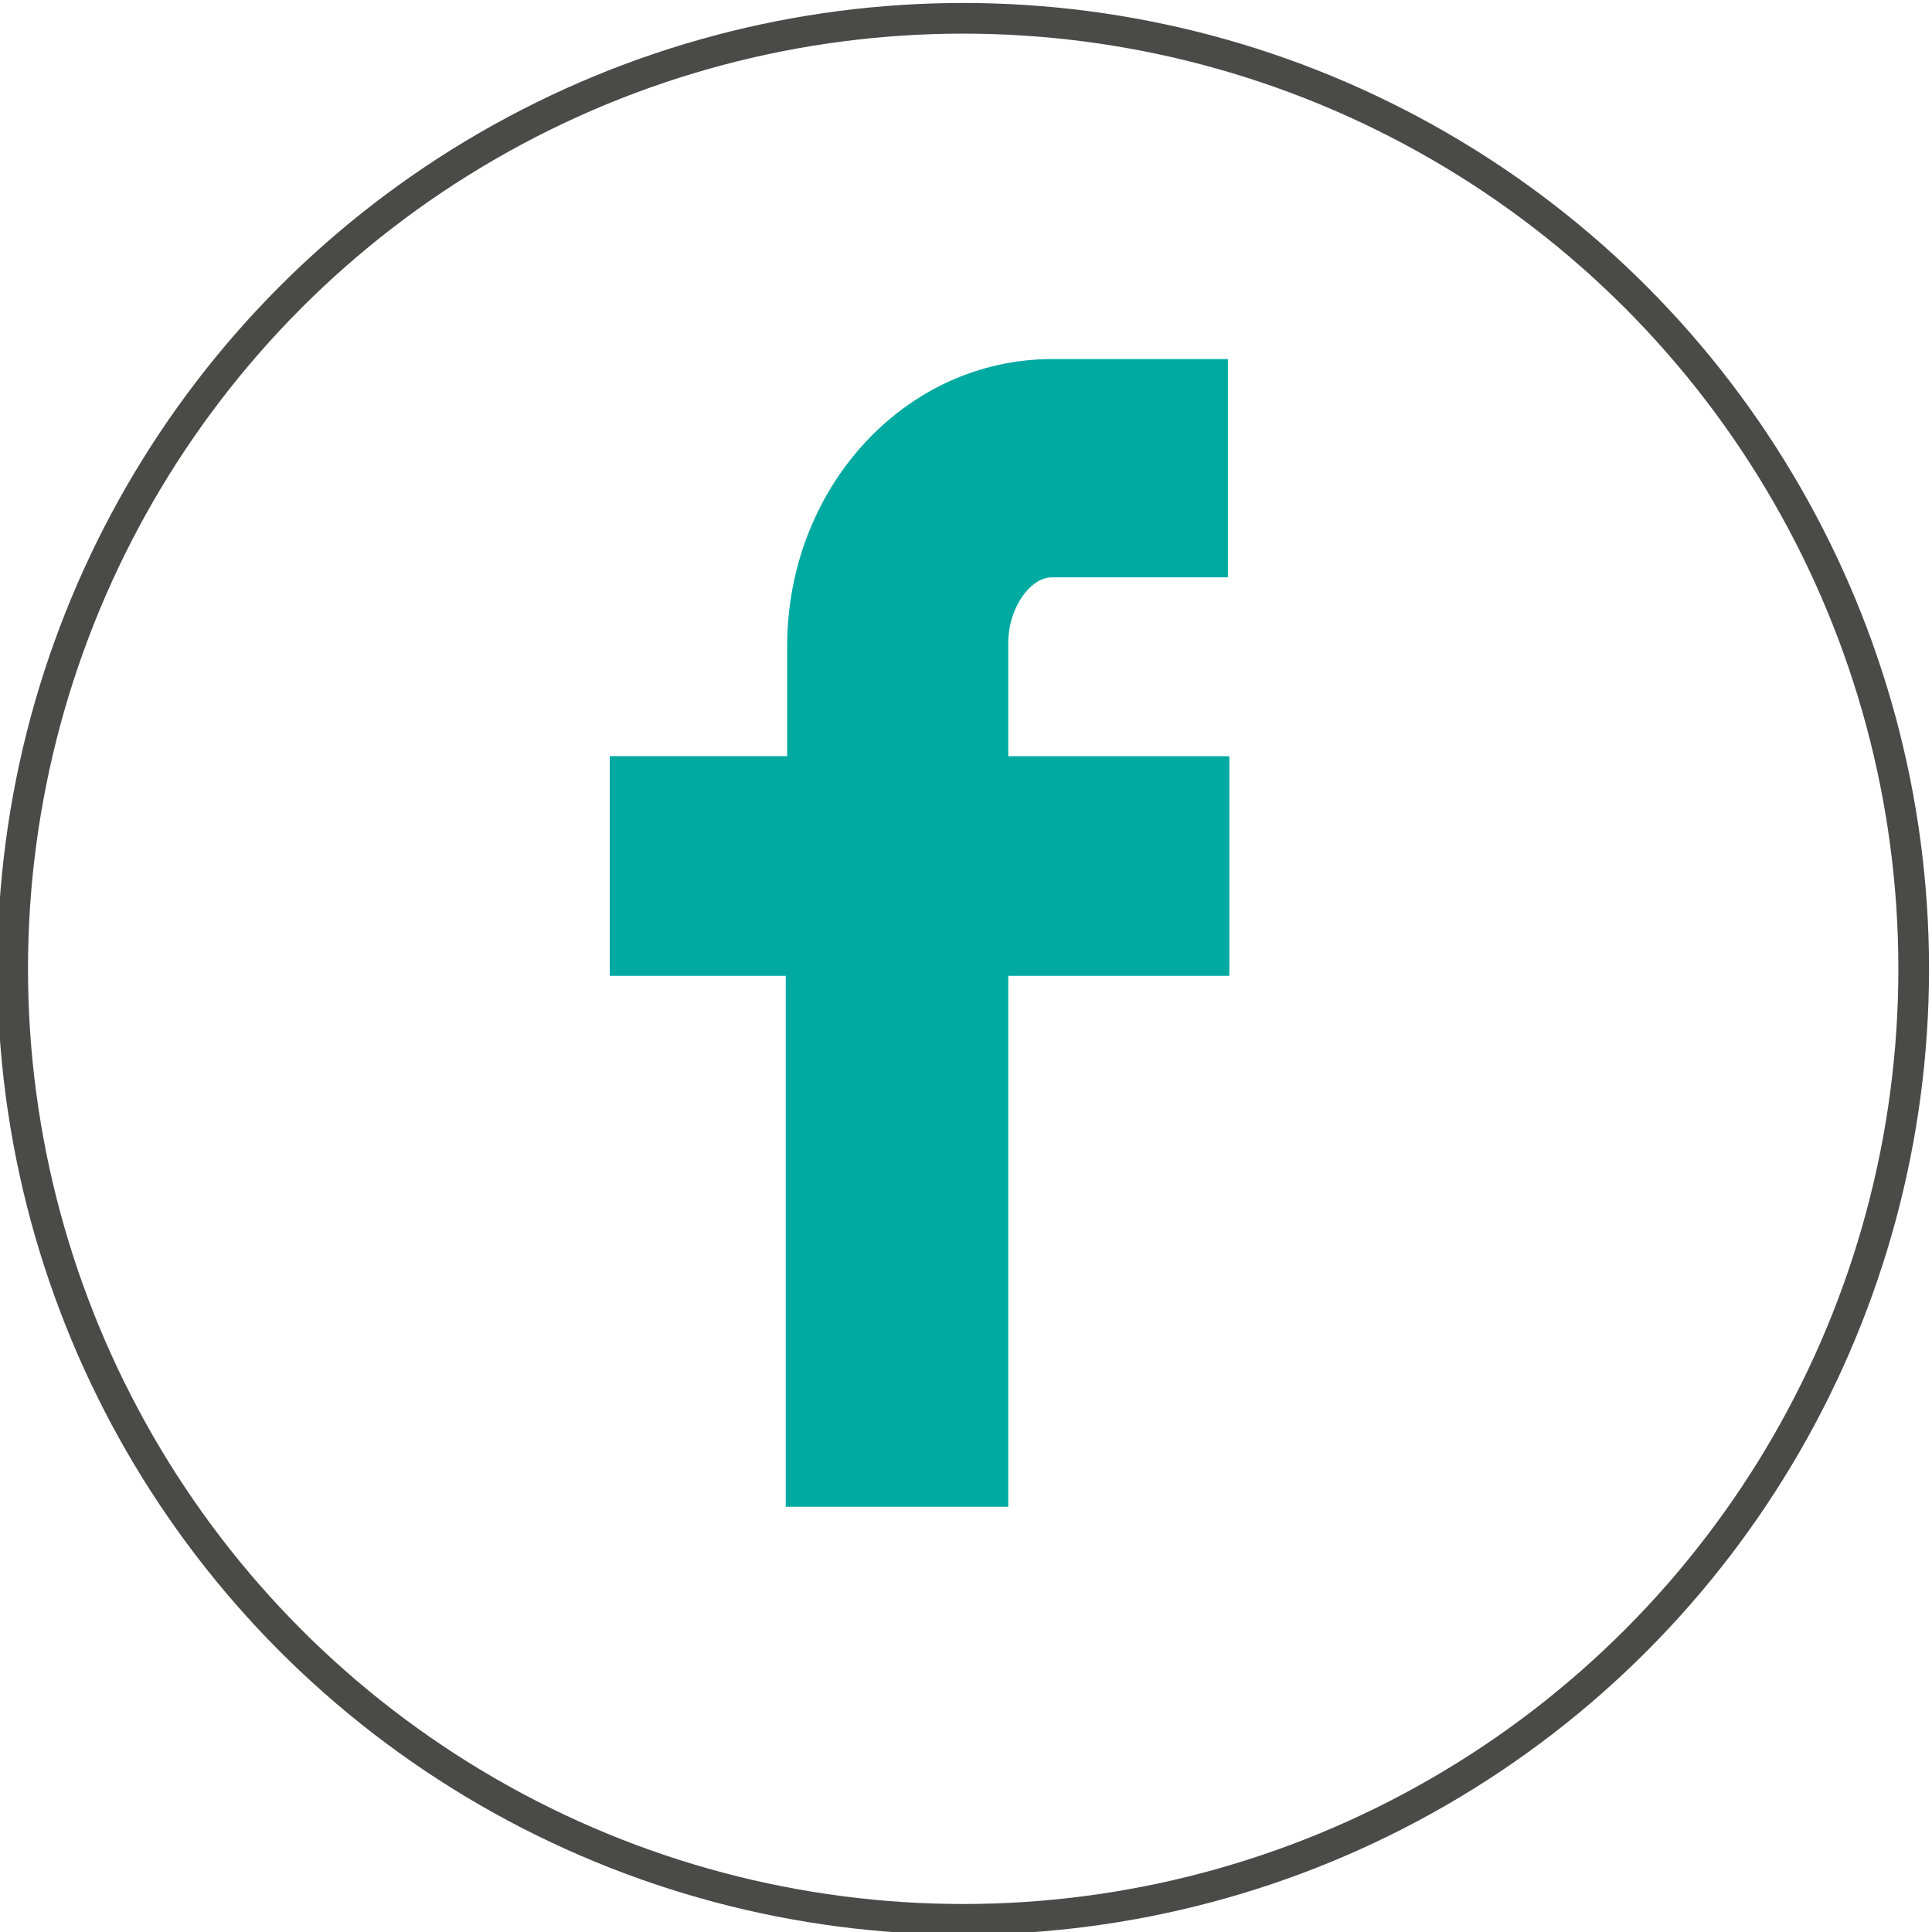
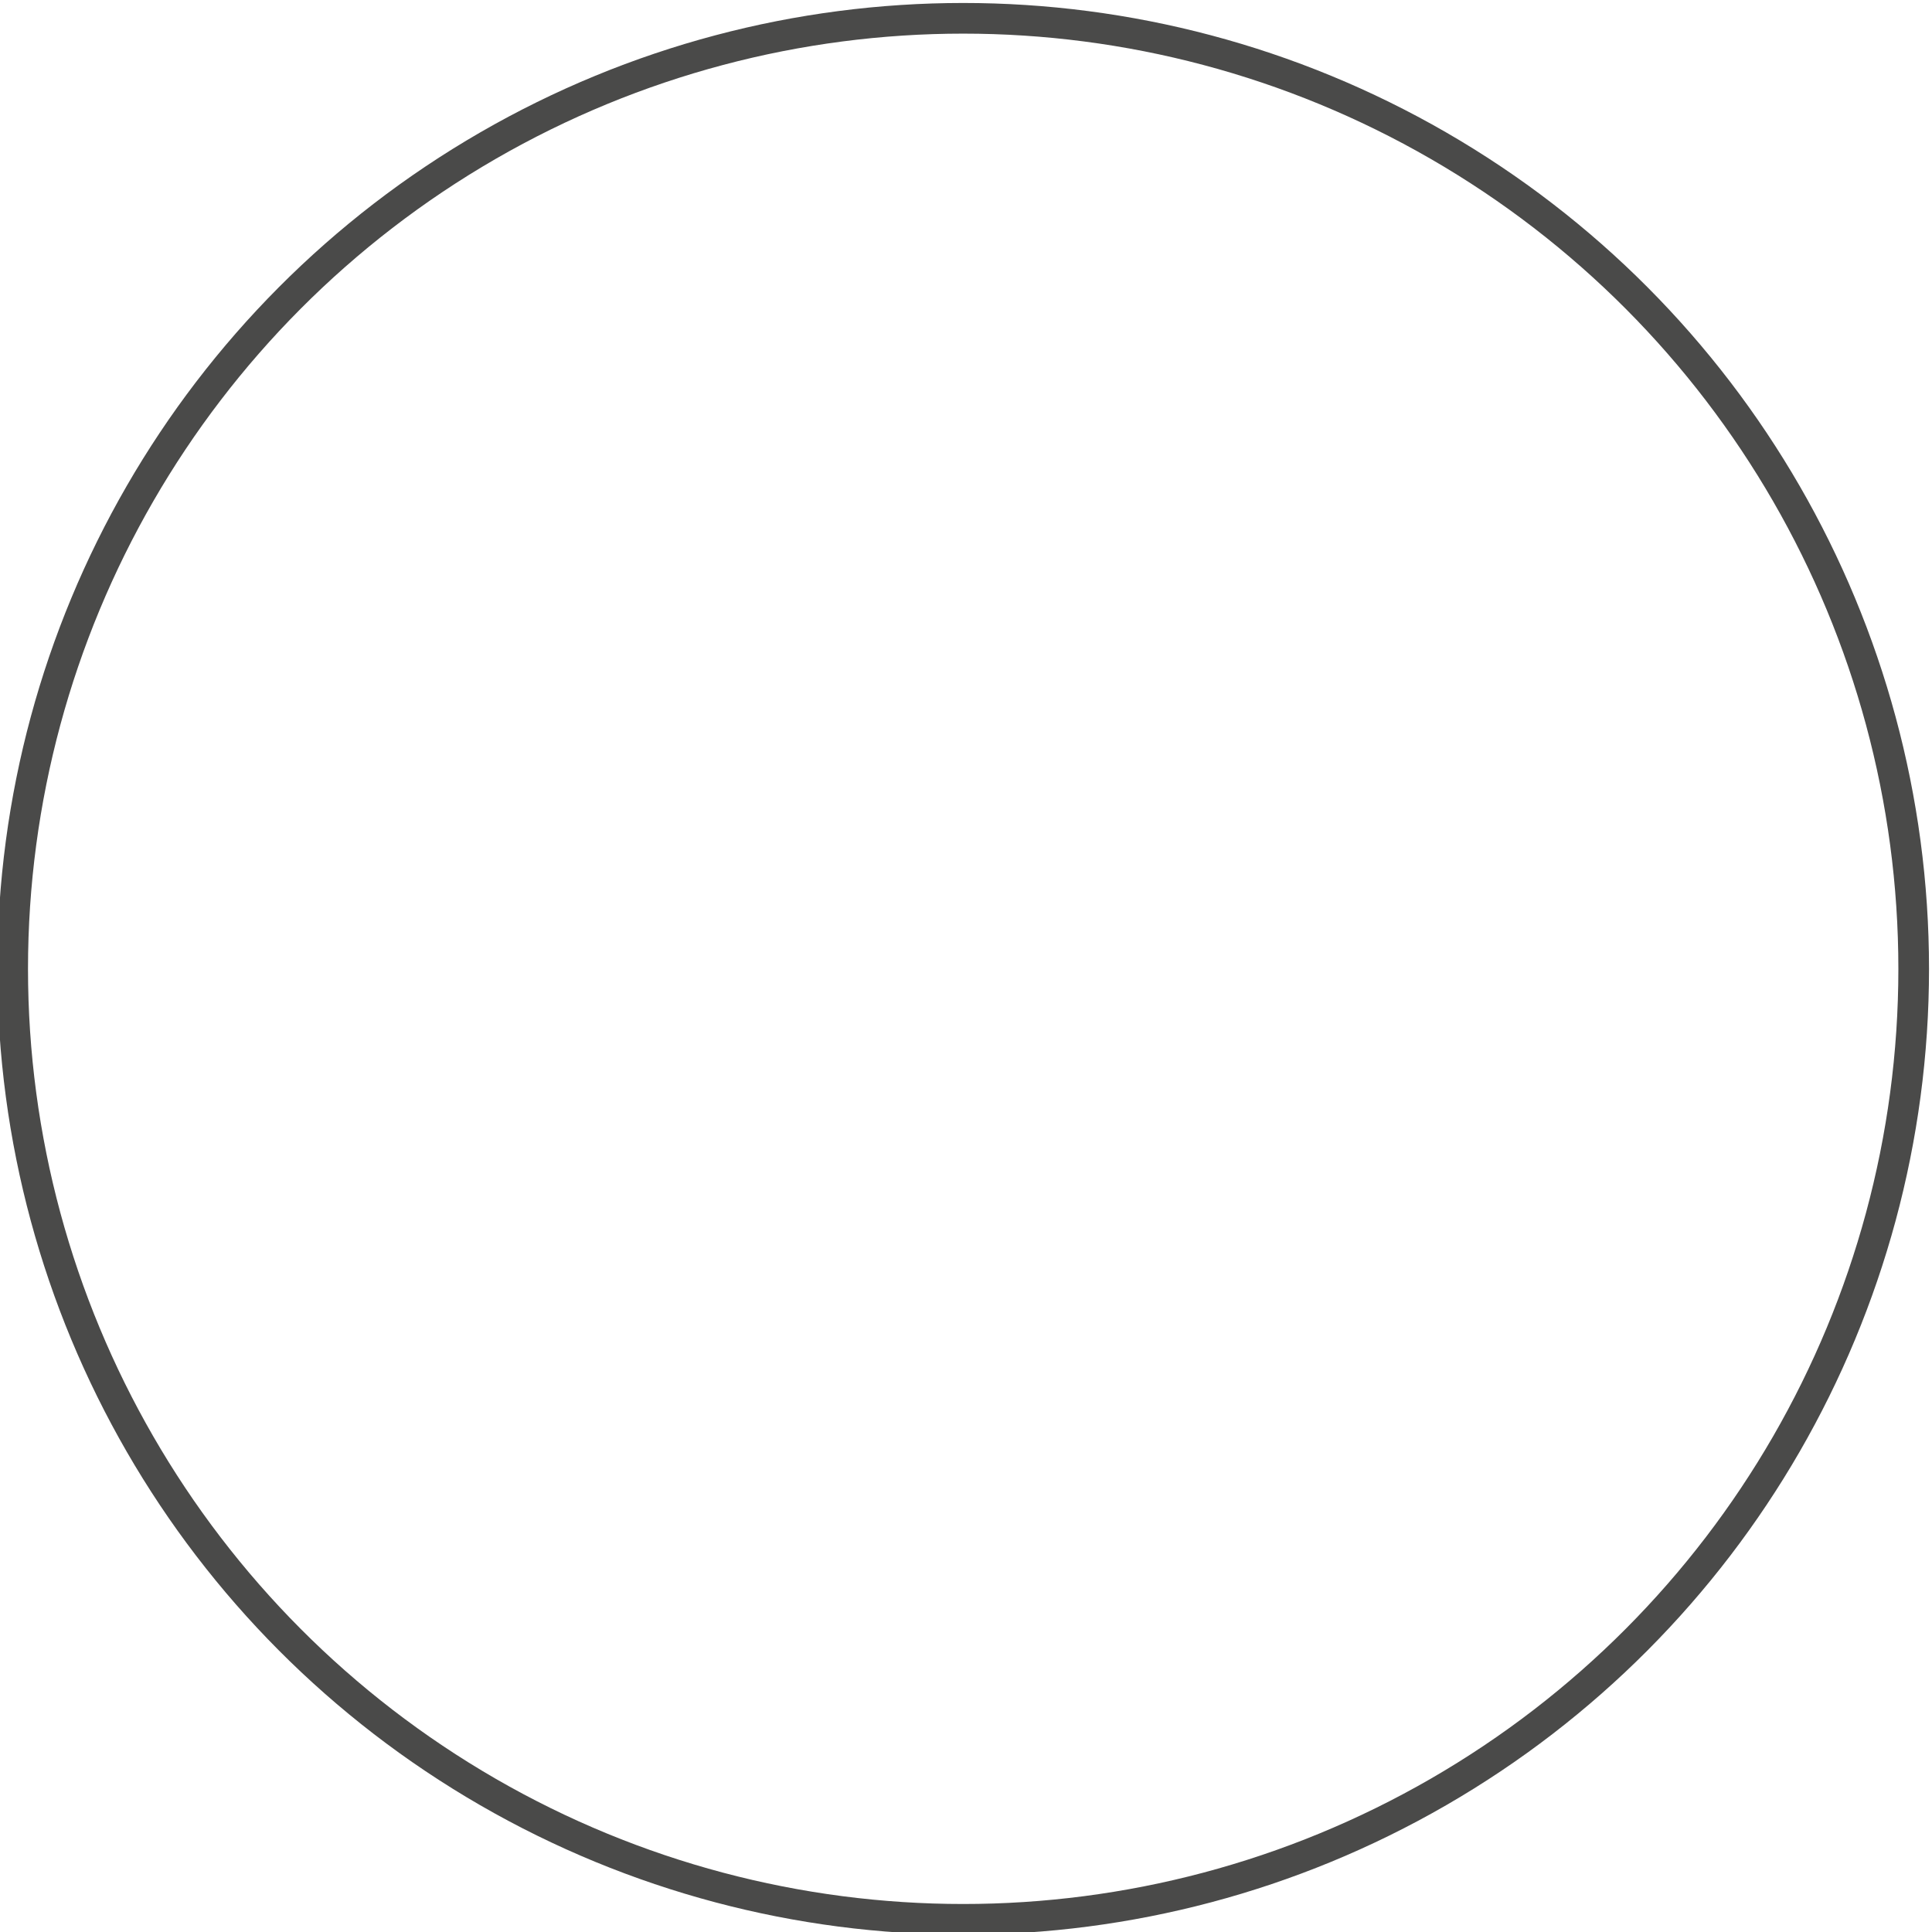
<svg xmlns="http://www.w3.org/2000/svg" version="1.1" id="Layer_1" x="0px" y="0px" viewBox="0 0 137.2 137.2" style="enable-background:new 0 0 137.2 137.2;" xml:space="preserve">
  <style type="text/css">
	.st0{fill:#00AAA1;}
	.st1{fill:none;stroke:#4A4A49;stroke-width:2.177;stroke-miterlimit:10;}
</style>
  <g id="Facebook_1_">
-     <path class="st0" d="M74.7,41h12.5V25.5H74.7c-10.4,0-18.8,9.1-18.8,20.4v7.8H43.3v15.6h12.5V107h15.8V69.3h15.7V53.7H71.6v-8   C71.6,43.1,73.2,41,74.7,41z" />
-   </g>
+     </g>
  <circle class="st1" cx="68.4" cy="68.8" r="67.5" />
</svg>